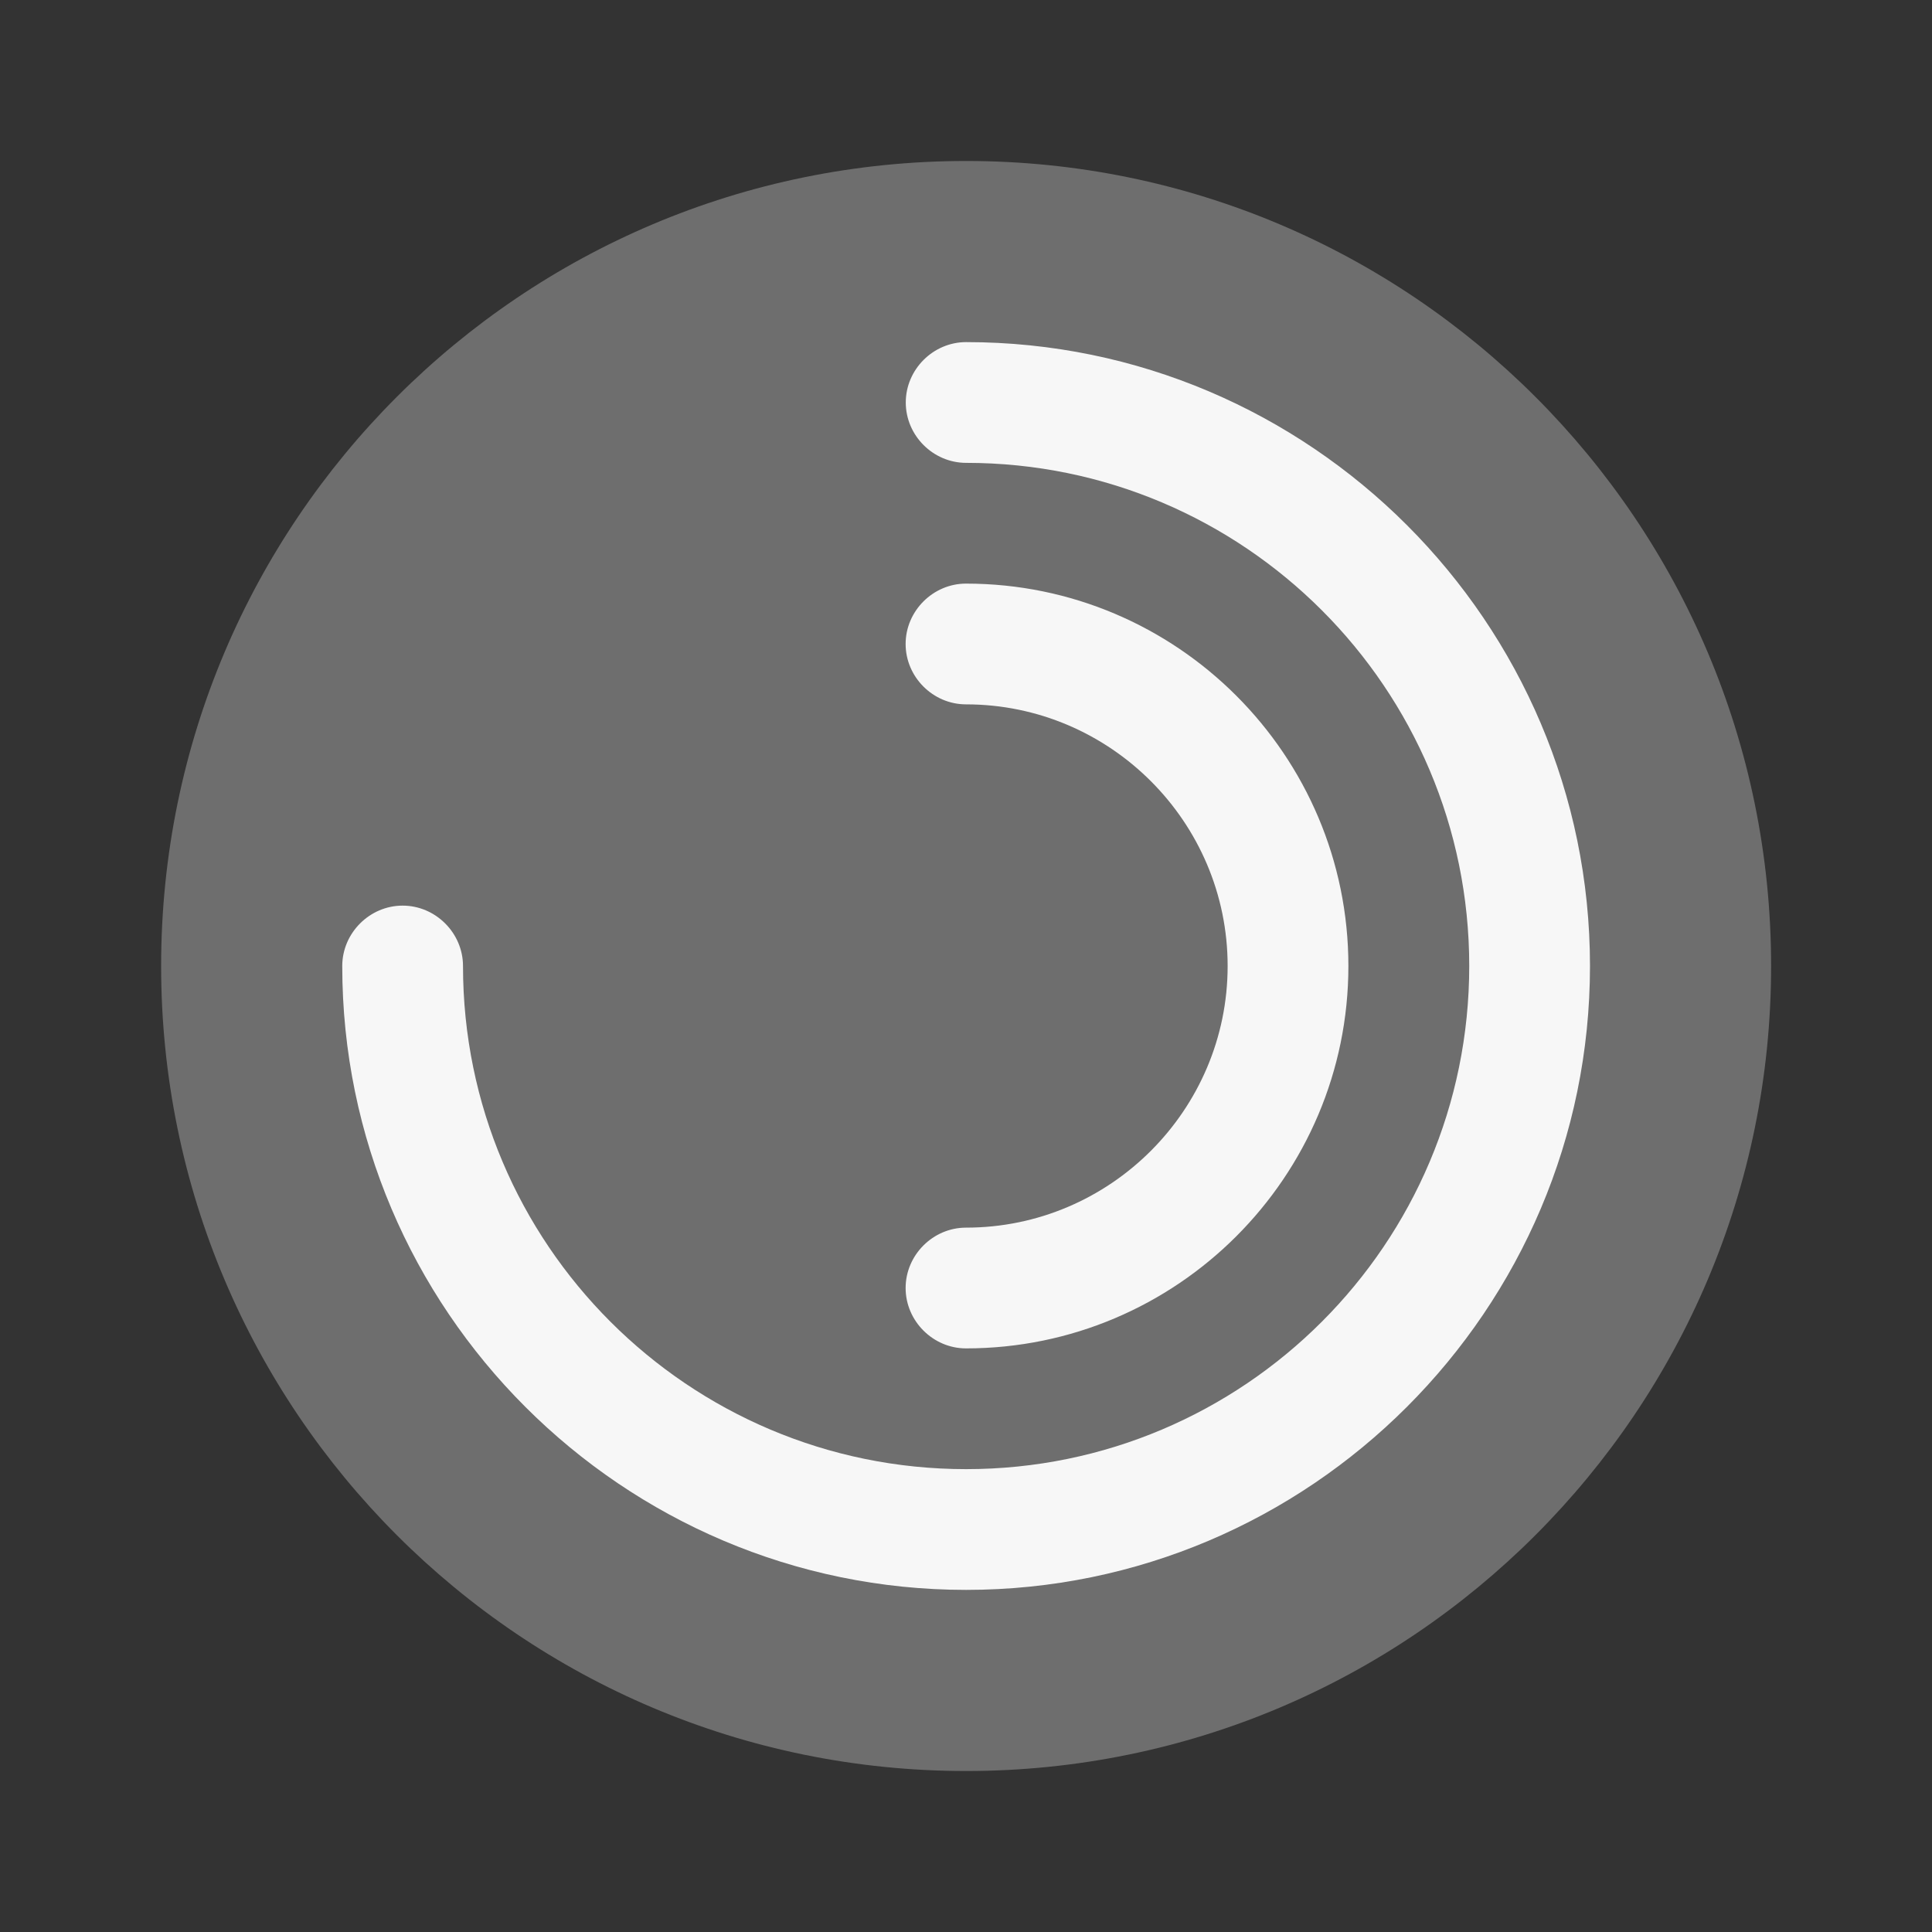
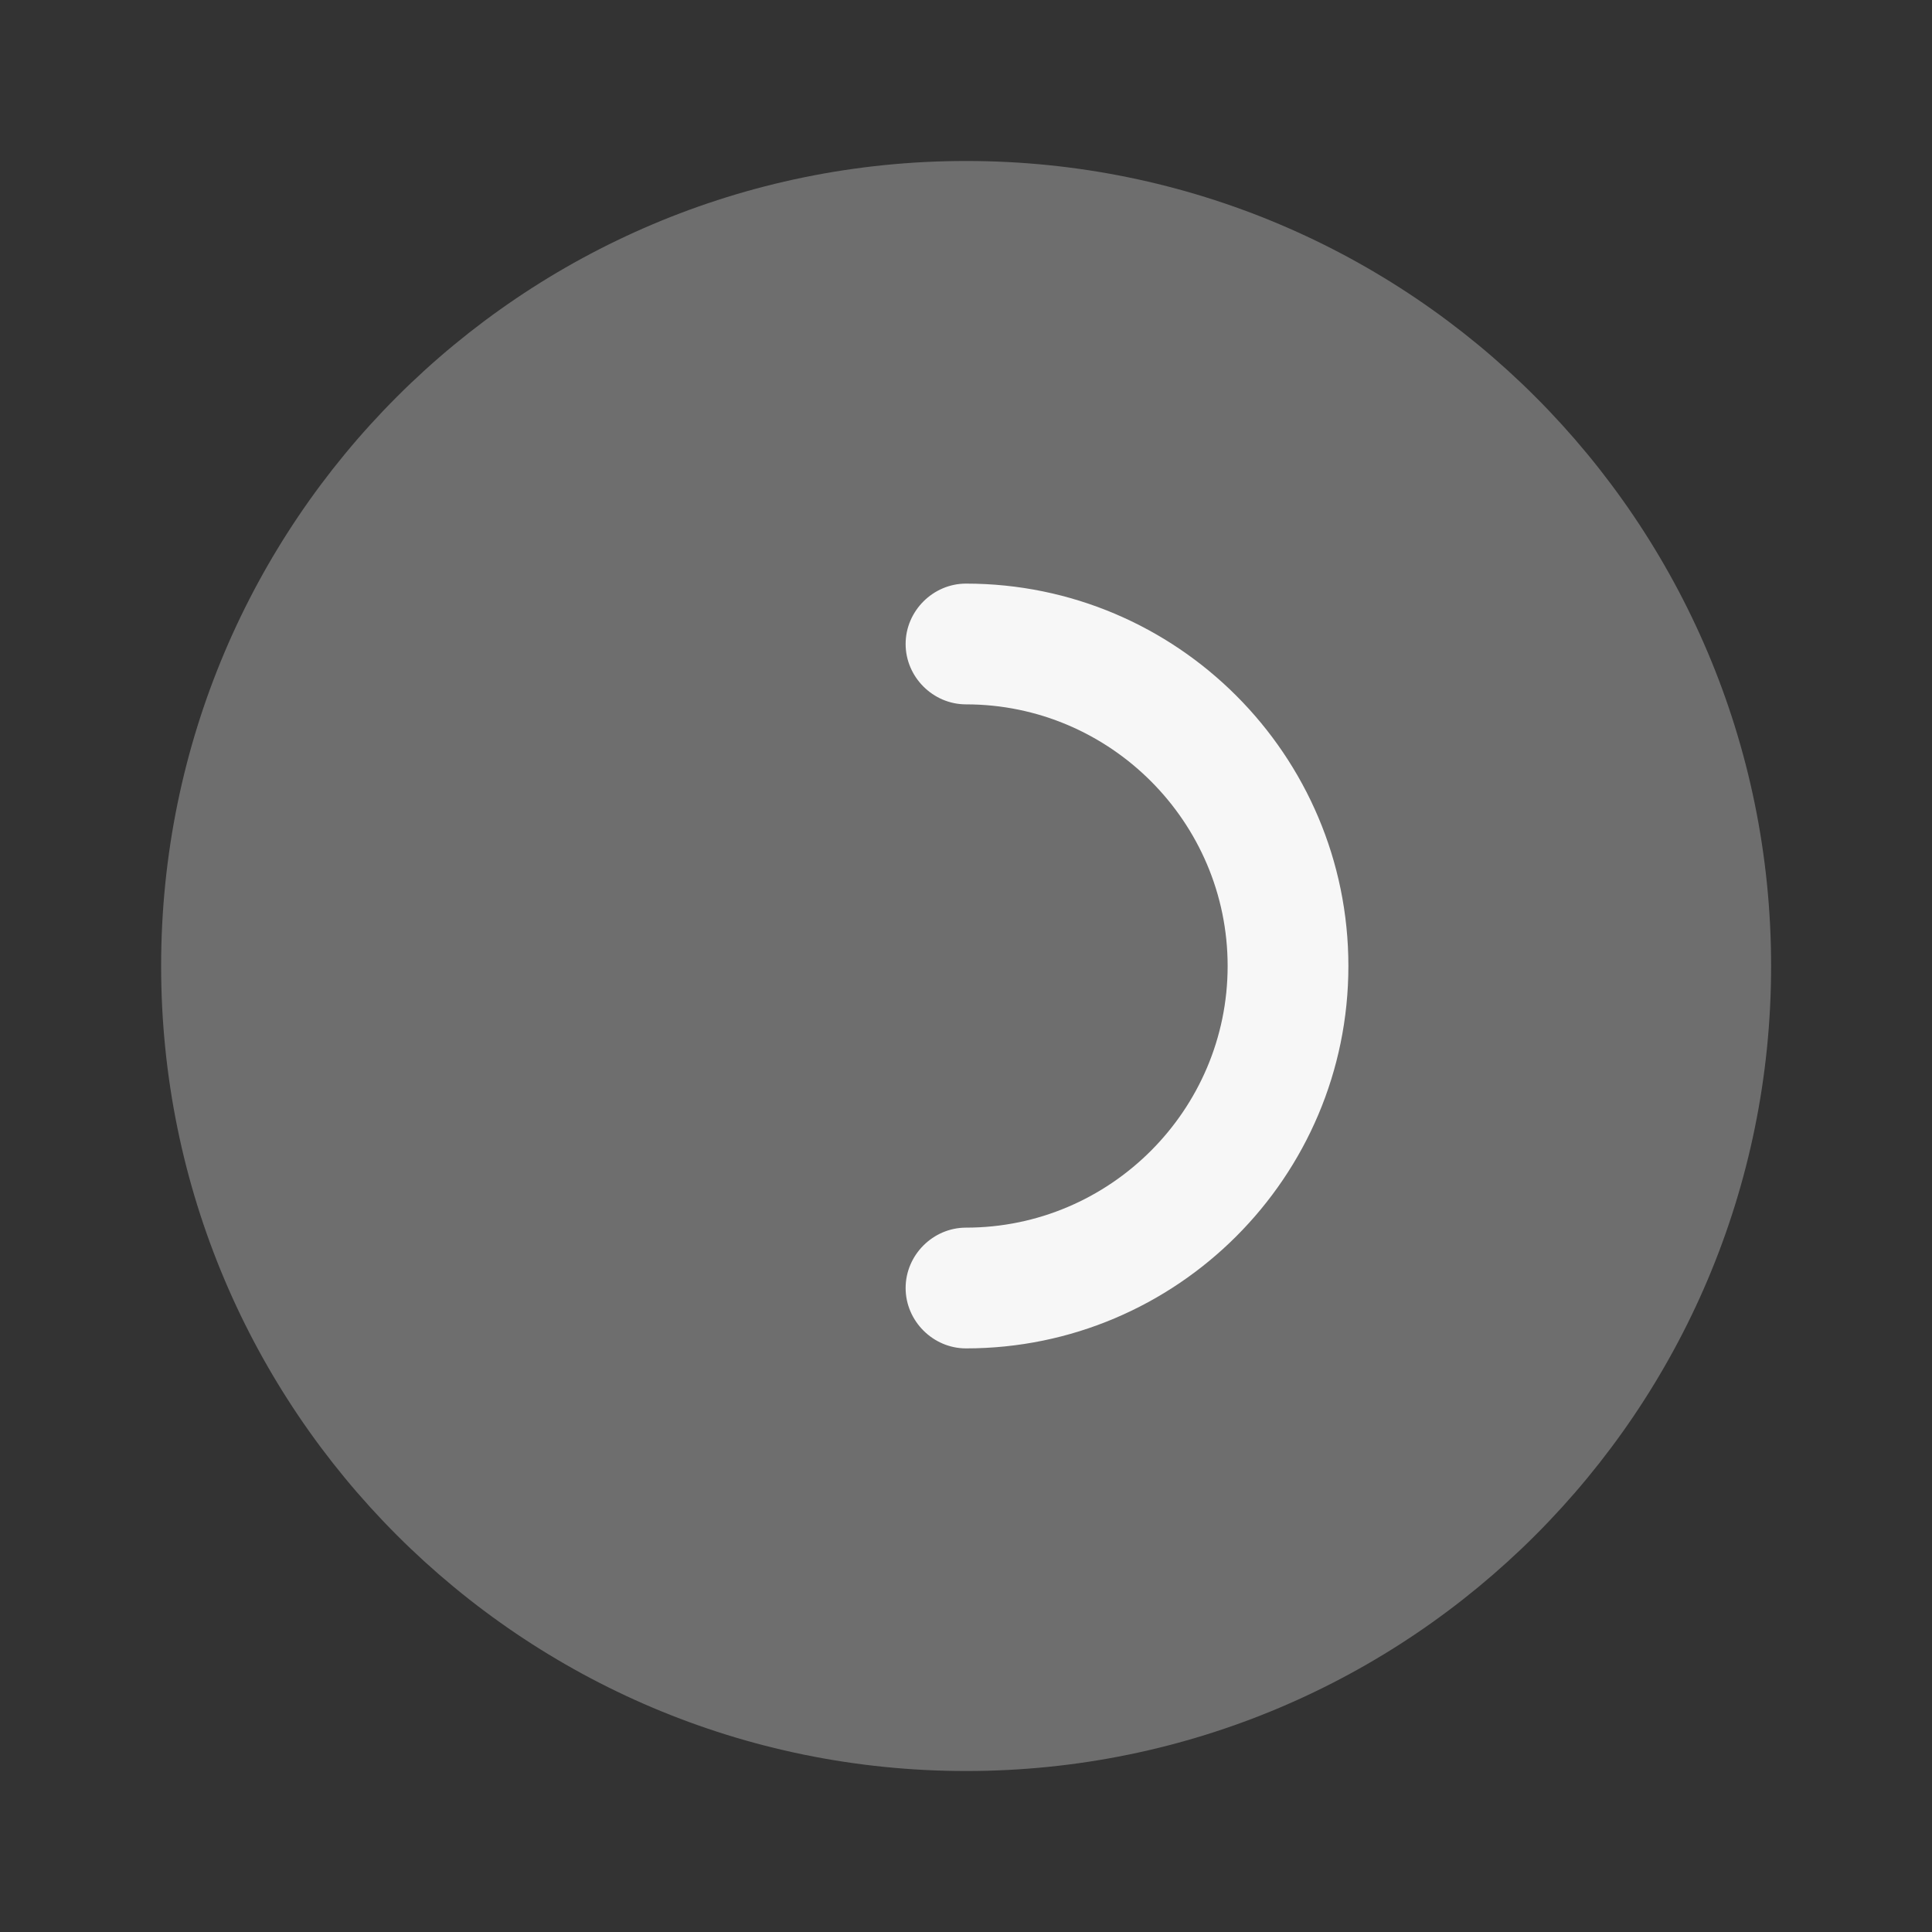
<svg xmlns="http://www.w3.org/2000/svg" width="40" height="40" viewBox="0 0 40 40" fill="none">
  <rect x="0" y="0" width="40" height="40" fill="#333333" stroke="none" />
  <path opacity="0.3" d="M20.003 36.667C29.207 36.667 36.669 29.205 36.669 20C36.669 10.795 29.207 3.333 20.003 3.333C10.798 3.333 3.336 10.795 3.336 20C3.336 29.205 10.798 36.667 20.003 36.667Z" fill="#F7F7F7" />
-   <path d="M20.003 32.917C12.886 32.917 7.086 27.117 7.086 20C7.086 19.317 7.653 18.75 8.336 18.75C9.019 18.75 9.586 19.317 9.586 20C9.586 25.75 14.253 30.417 20.003 30.417C25.753 30.417 30.419 25.75 30.419 20C30.419 14.25 25.753 9.583 20.003 9.583C19.319 9.583 18.753 9.017 18.753 8.333C18.753 7.65 19.319 7.083 20.003 7.083C27.119 7.083 32.919 12.883 32.919 20C32.919 27.117 27.119 32.917 20.003 32.917Z" fill="#F7F7F7" />
  <path d="M20 27.917C19.317 27.917 18.75 27.35 18.75 26.667C18.75 25.983 19.317 25.417 20 25.417C22.983 25.417 25.417 22.983 25.417 20C25.417 17.017 22.983 14.583 20 14.583C19.317 14.583 18.75 14.017 18.75 13.333C18.75 12.65 19.317 12.083 20 12.083C24.367 12.083 27.917 15.633 27.917 20C27.917 24.367 24.367 27.917 20 27.917Z" fill="#F7F7F7" />
</svg>